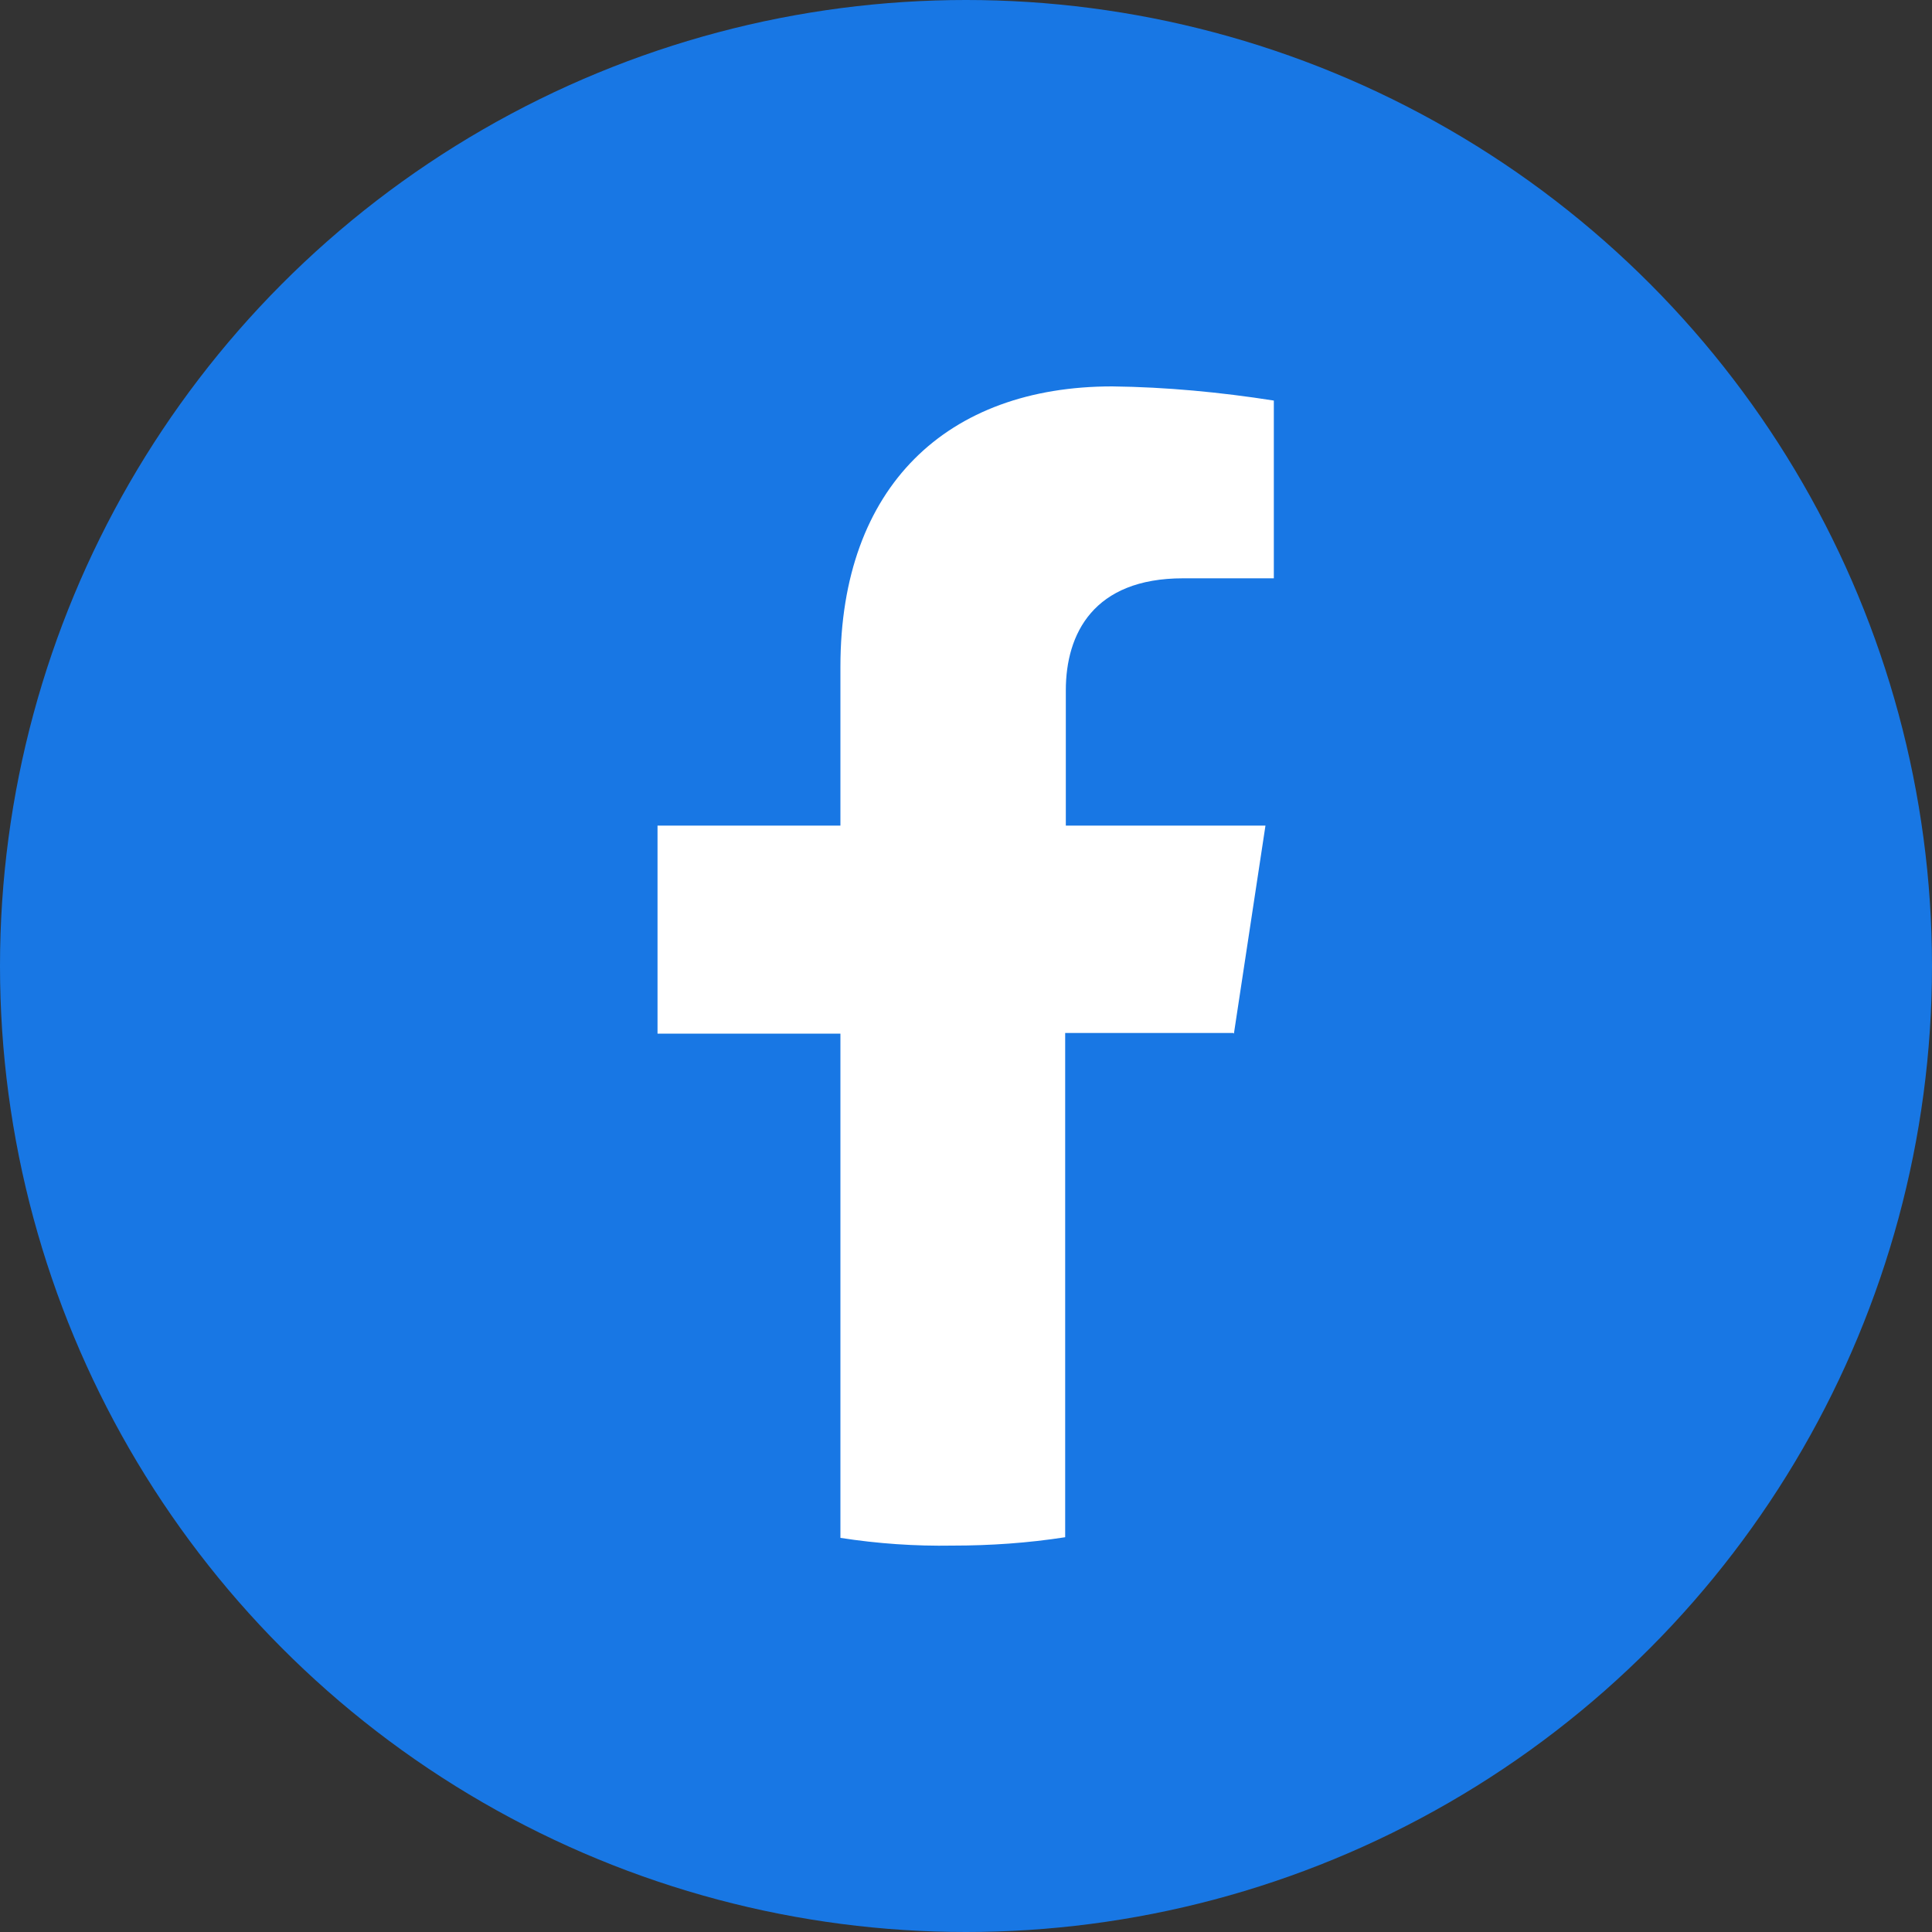
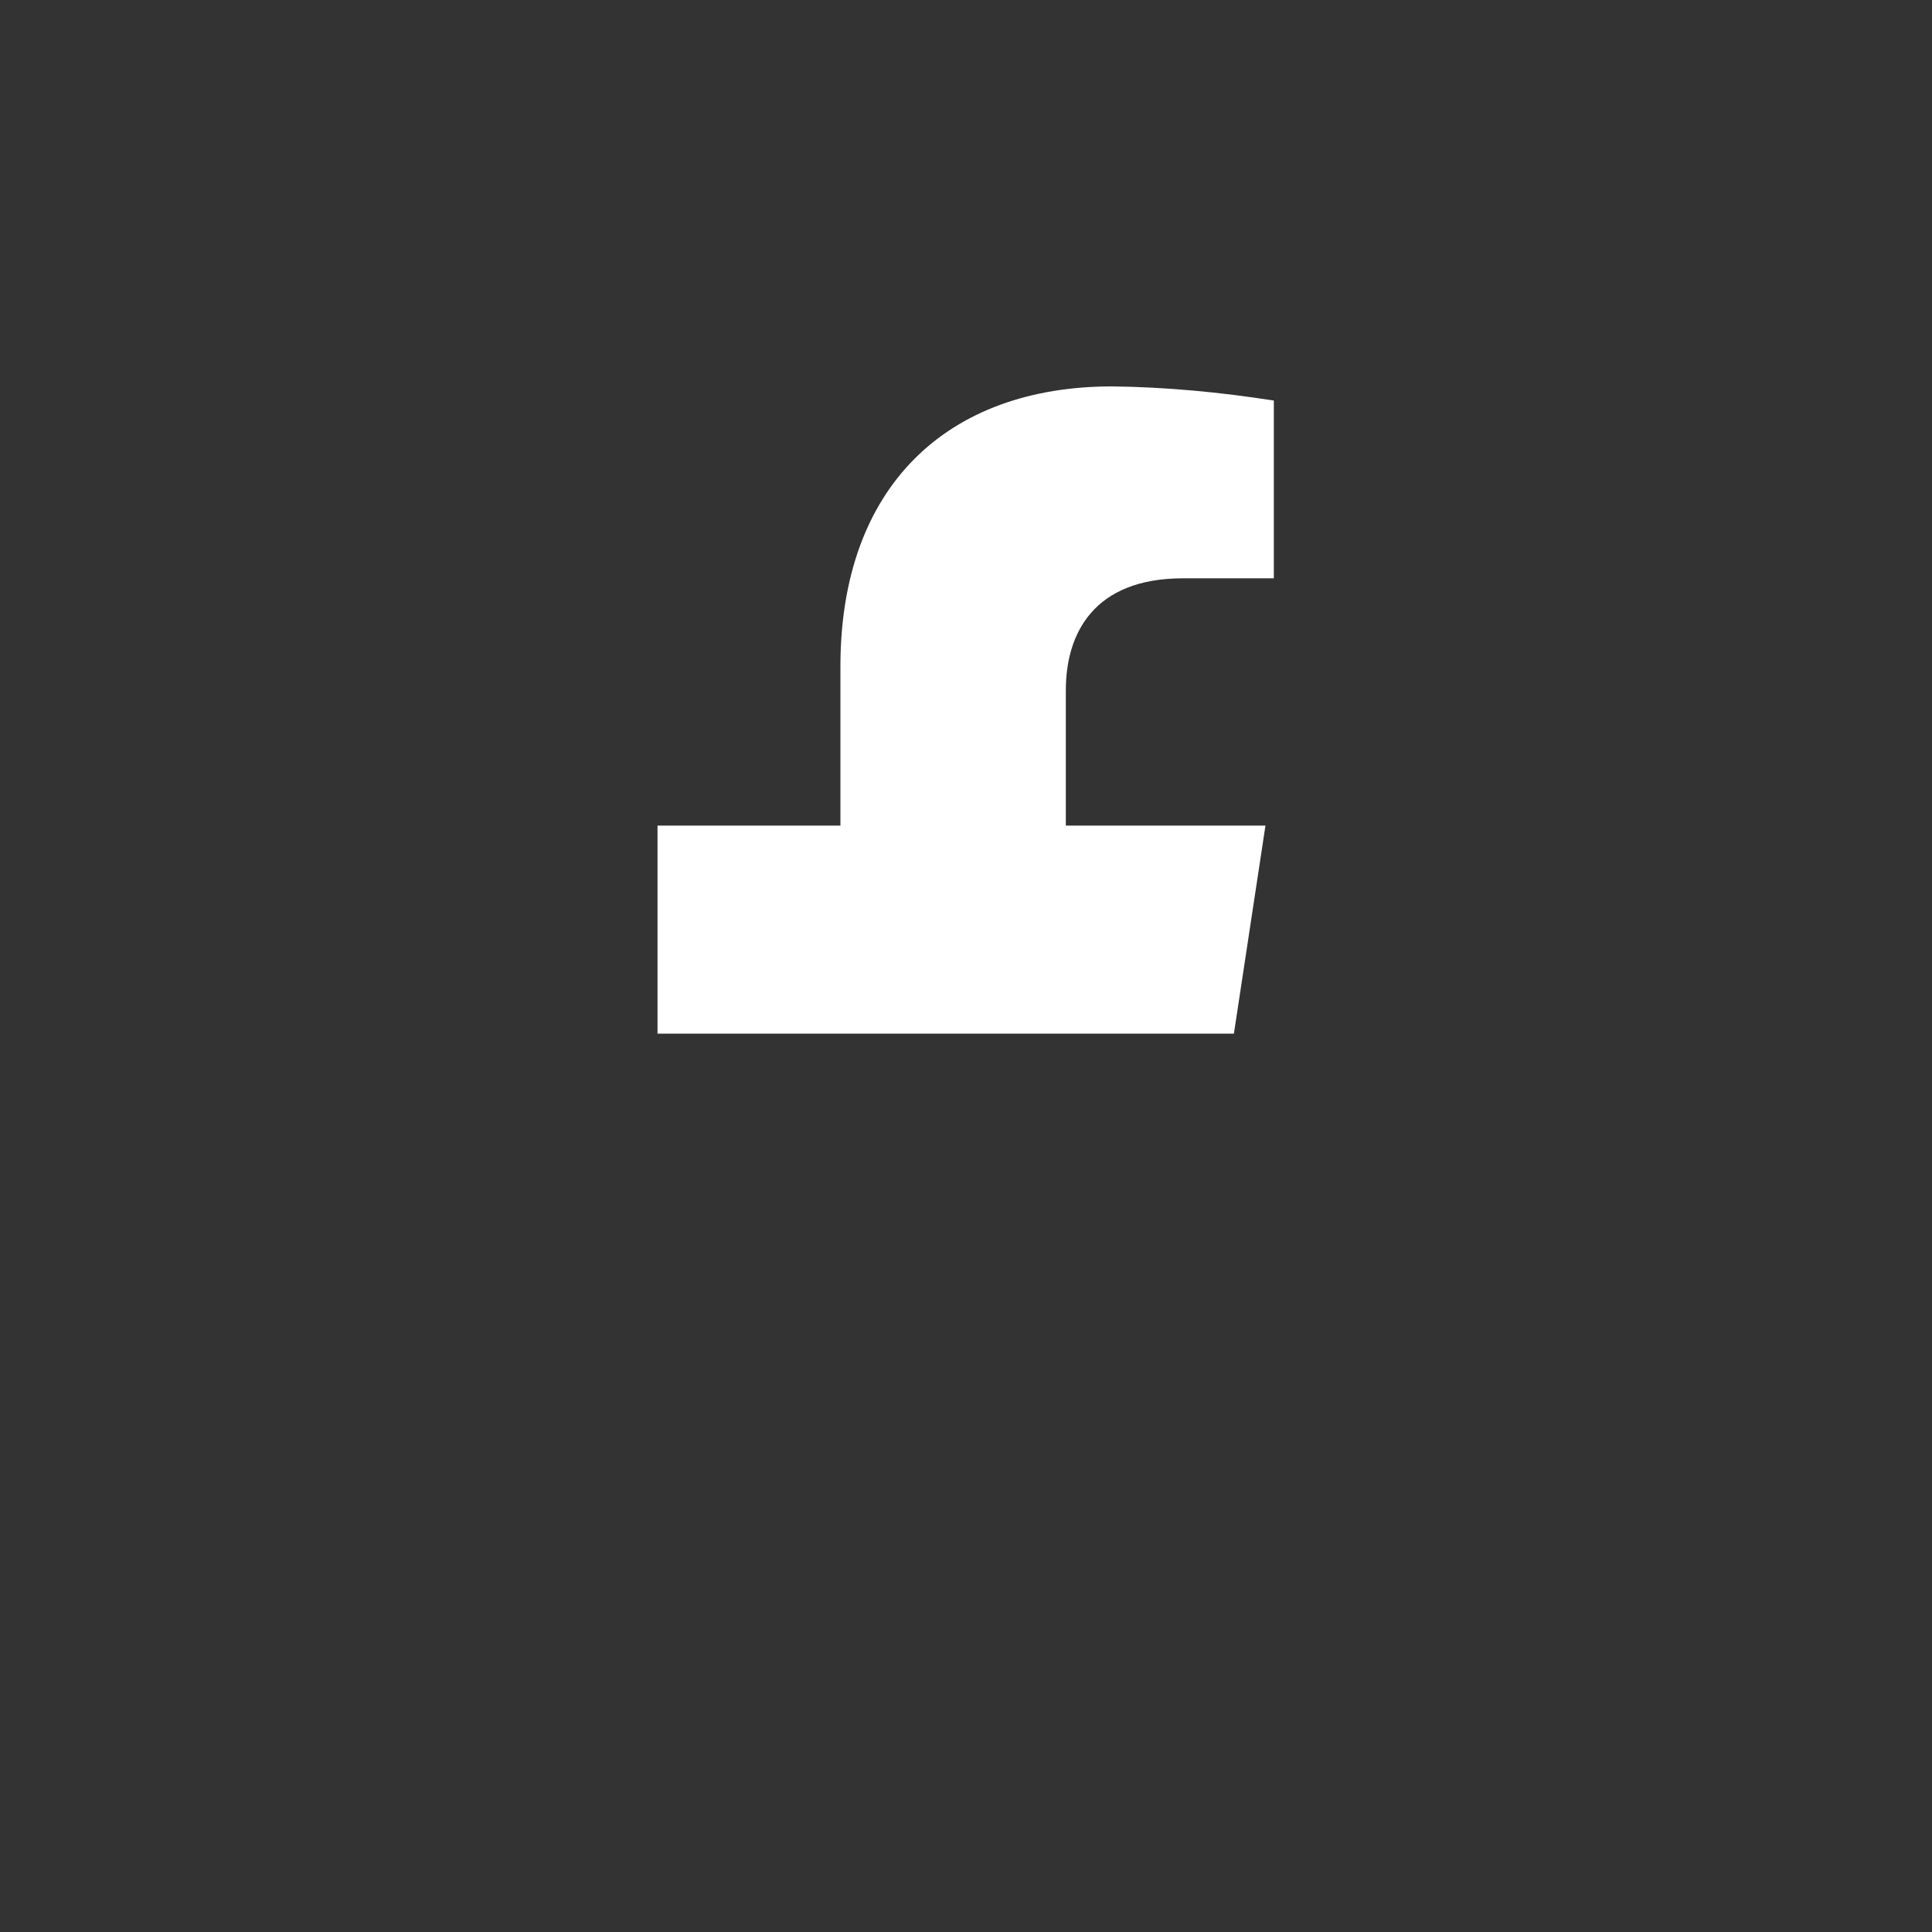
<svg xmlns="http://www.w3.org/2000/svg" id="_レイヤー_2" viewBox="0 0 30 30">
  <rect x="0" y="0" width="30" height="30" fill="#333333" stroke="none" />
  <defs>
    <style>.cls-1{fill:#1877e4;}.cls-1,.cls-2{stroke-width:0px;}.cls-2{fill:#fff;}</style>
  </defs>
  <g id="_要素">
-     <circle class="cls-1" cx="15" cy="15" r="15" />
-     <path class="cls-2" d="m19.16,16.05l.49-3.23h-3.1v-2.1c0-.88.43-1.74,1.82-1.74h1.41v-2.76c-.83-.13-1.67-.21-2.51-.22-2.56,0-4.22,1.55-4.22,4.35v2.47h-2.84v3.23h2.84v7.83c.58.09,1.16.13,1.74.12.59,0,1.17-.04,1.75-.13v-7.83h2.61Z" />
+     <path class="cls-2" d="m19.16,16.05l.49-3.23h-3.1v-2.1c0-.88.43-1.74,1.82-1.74h1.41v-2.76c-.83-.13-1.67-.21-2.51-.22-2.56,0-4.22,1.55-4.22,4.35v2.47h-2.84v3.23h2.84v7.83v-7.83h2.61Z" />
  </g>
</svg>